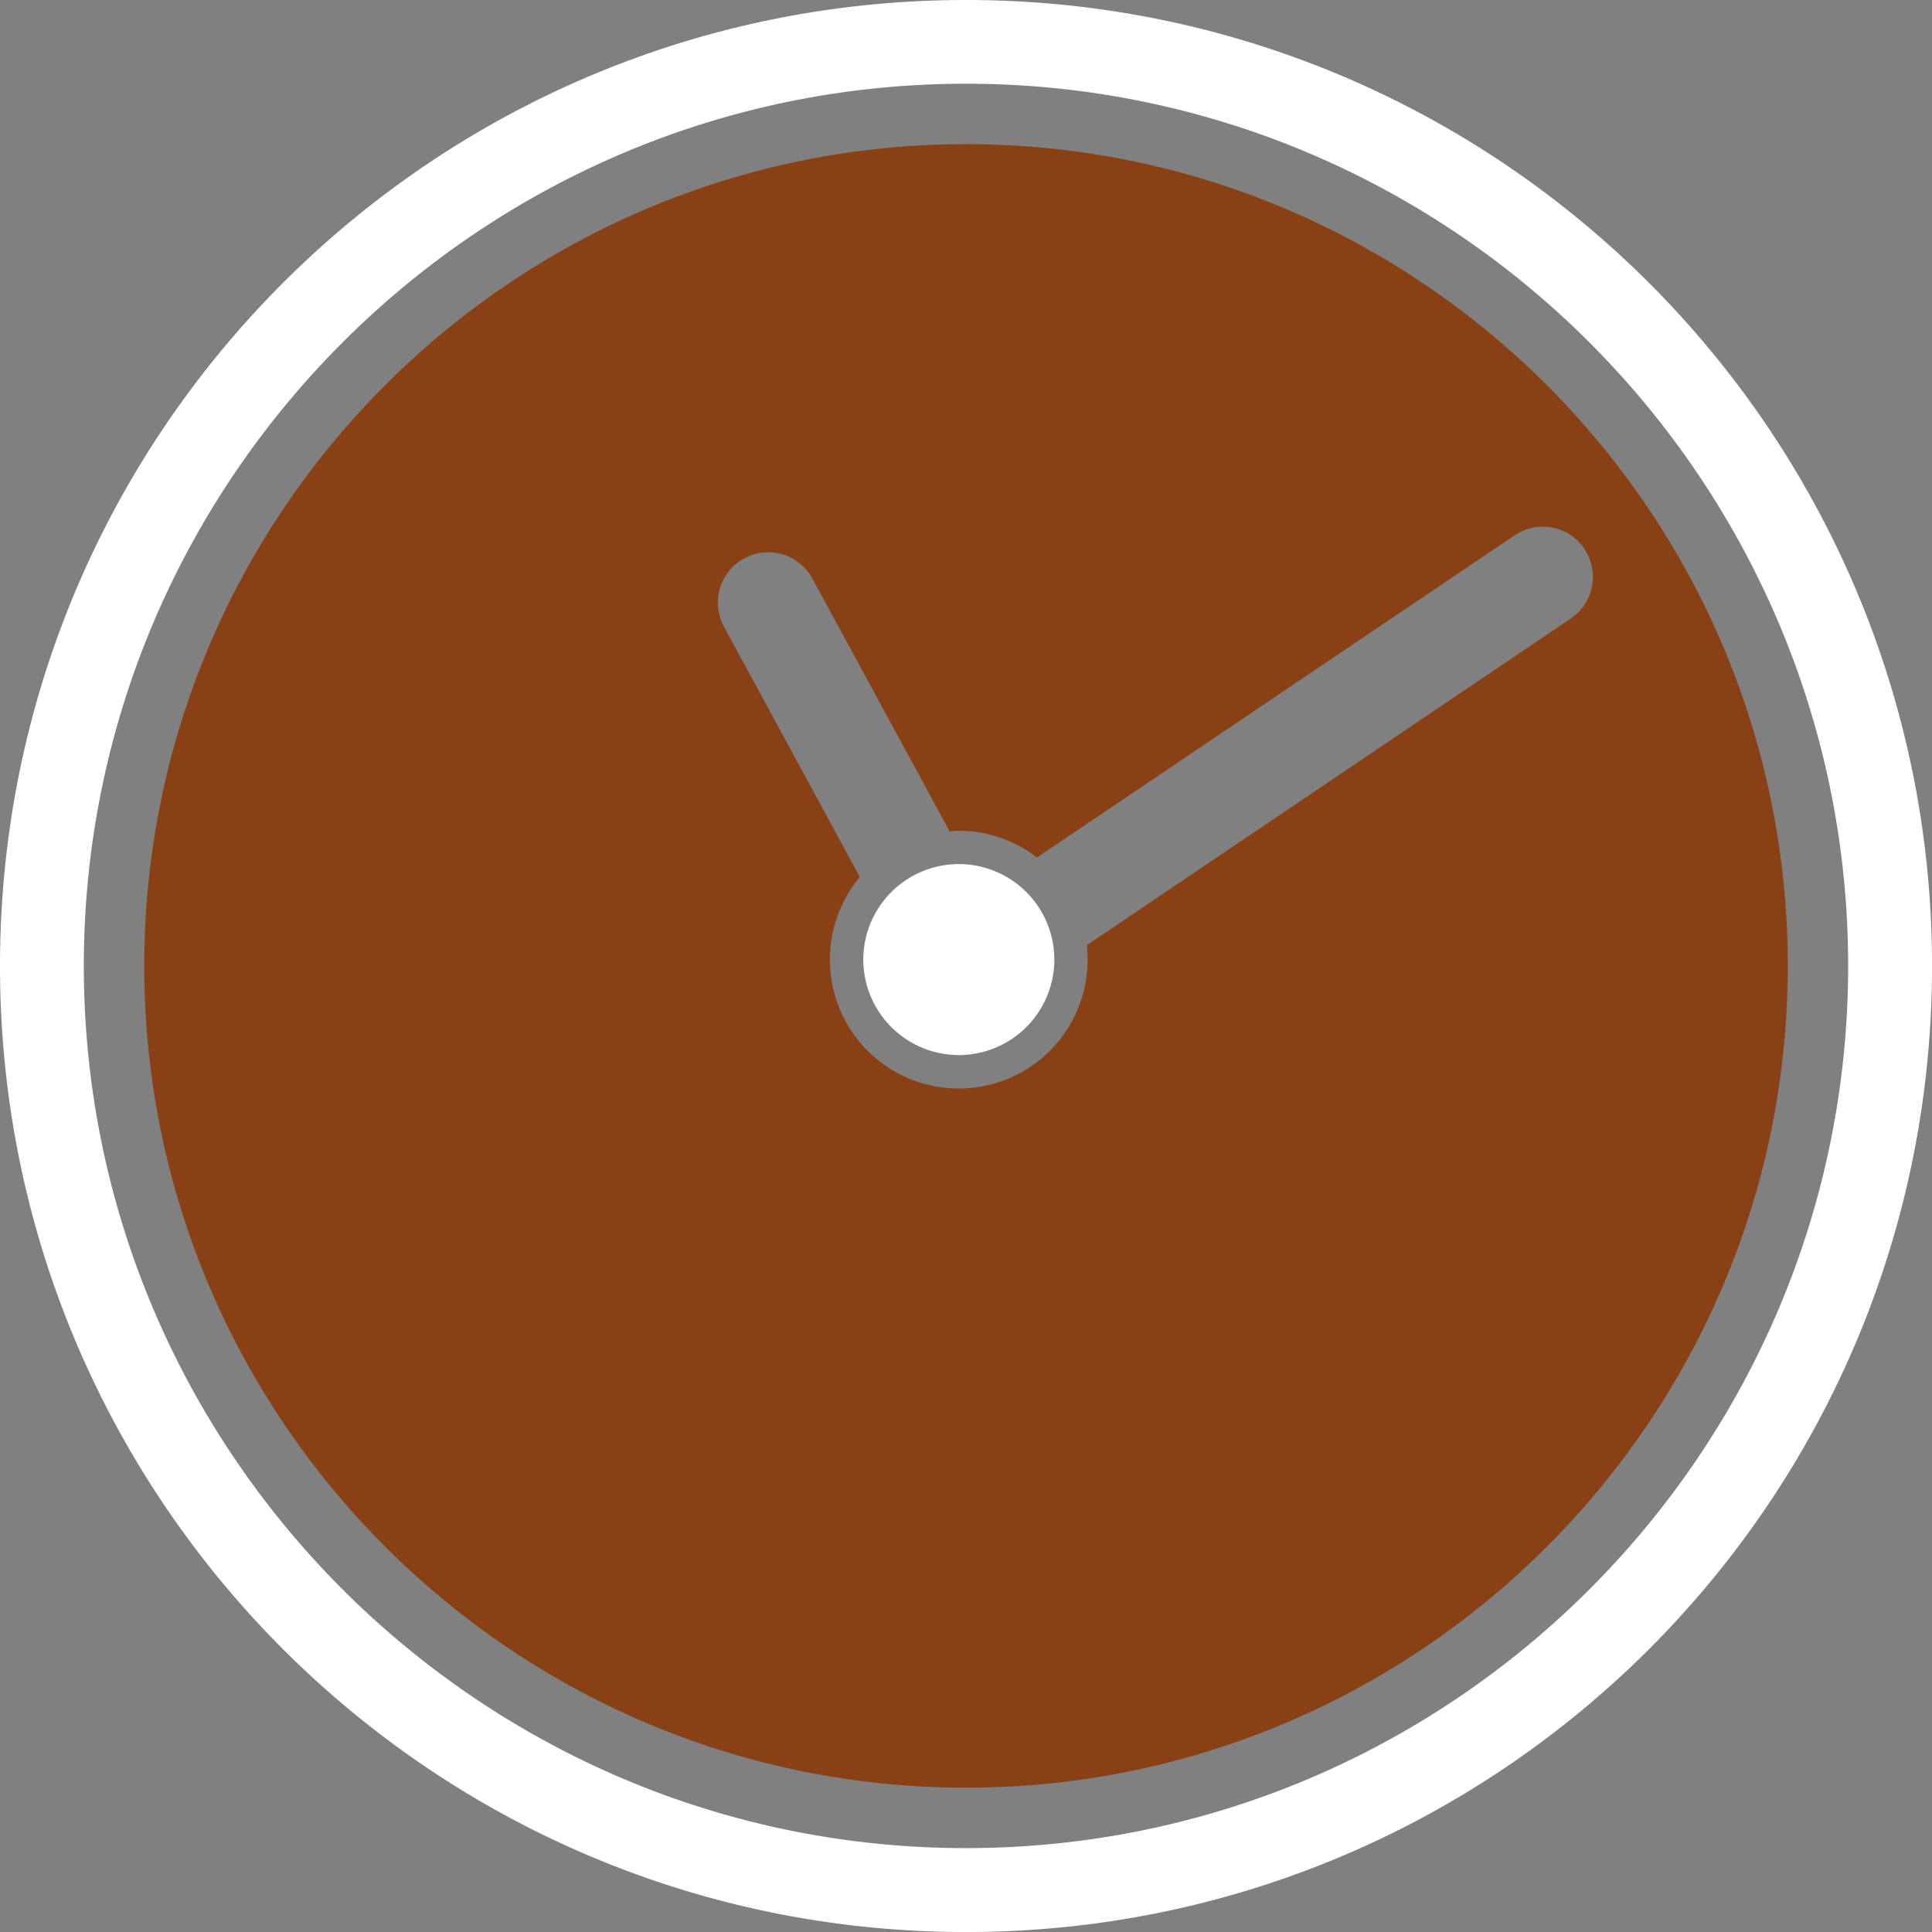
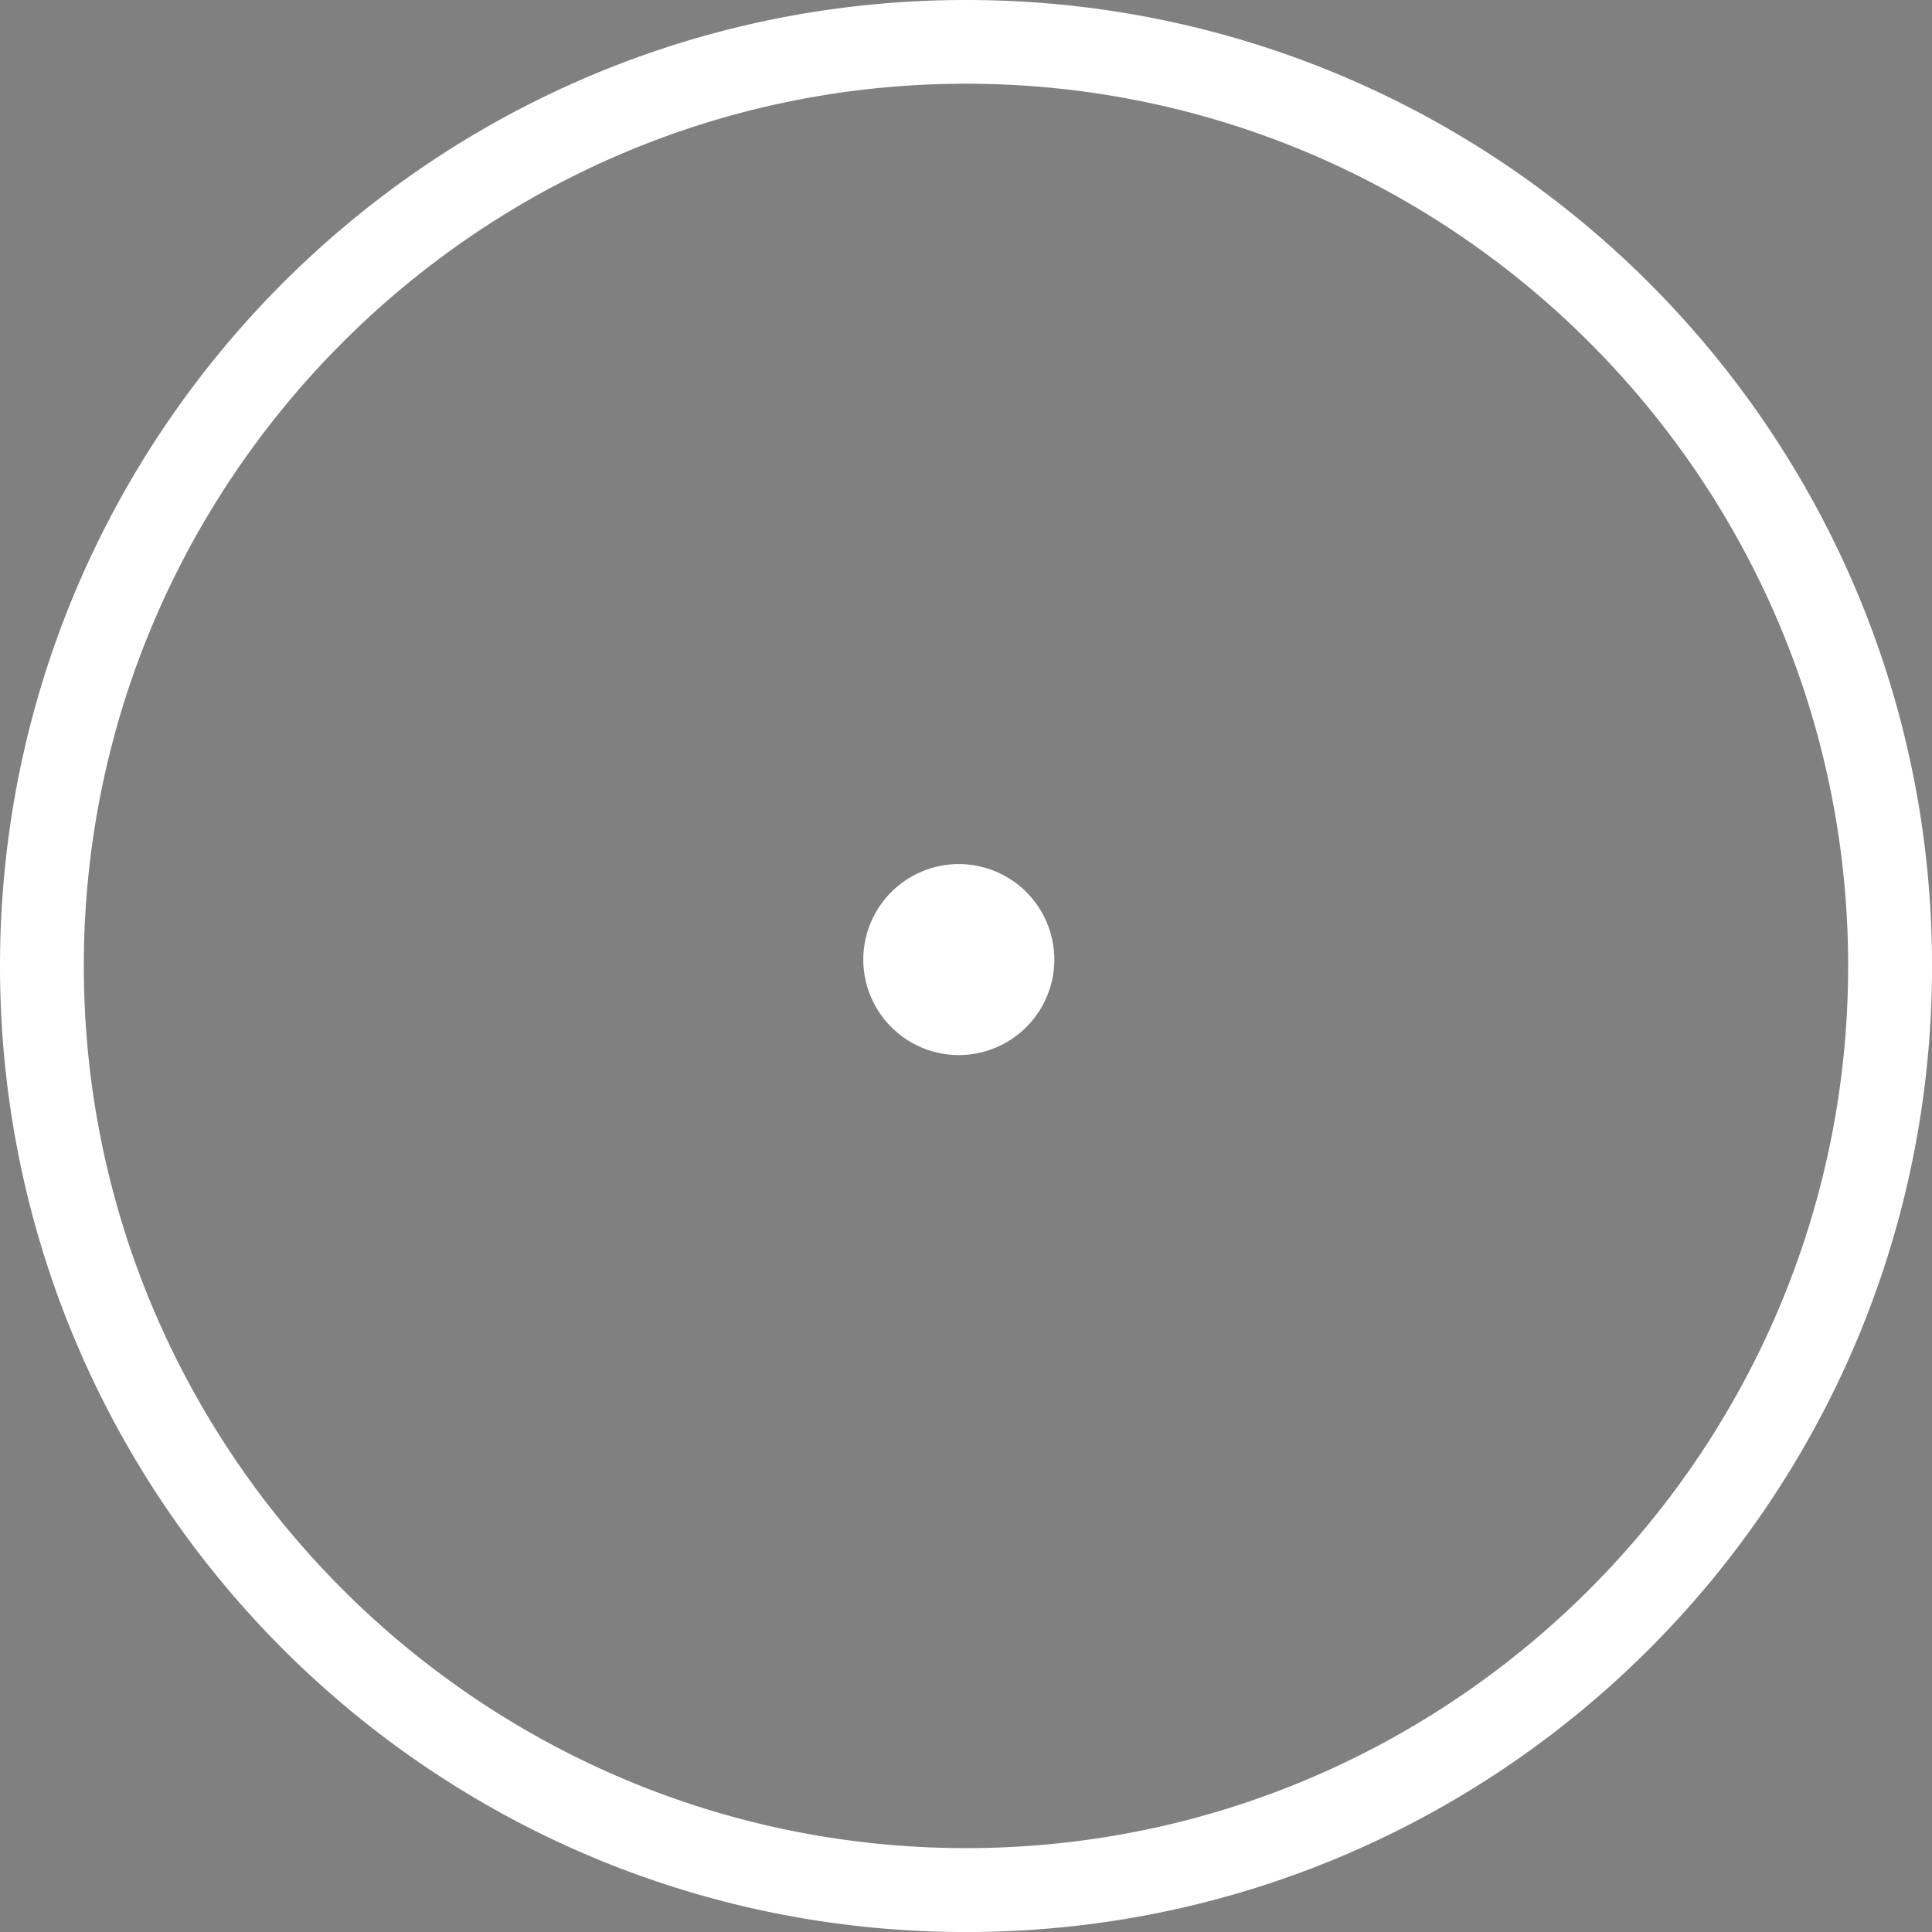
<svg xmlns="http://www.w3.org/2000/svg" width="59.999" height="60">
  <rect width="100%" height="100%" fill="#808080" stroke="none" />
-   <path d="M30 4.477c-14.072 0-25.52 11.45-25.52 25.52s11.45 25.52 25.52 25.52 25.52-11.447 25.52-25.52S44.07 4.477 30 4.477zM49.2 17.042c.482.715.293 1.687-.42 2.168L33.752 29.353c.016.147.025.295.025.45a4 4 0 1 1-8.004 0c0-.978.35-1.873.93-2.567l-4.22-7.774c-.412-.76-.132-1.71.628-2.12a1.56 1.56 0 0 1 2.119.627l4.26 7.846c.093-.006.188-.015.284-.015.915 0 1.758.312 2.43.83l14.838-10.008c.714-.48 1.686-.292 2.167.424z" fill="#894014" />
  <path d="M30 0C13.43 0 0 13.43 0 30s13.43 30 30 30 30-13.43 30-30S46.567 0 30 0zm0 57.394c-15.106 0-27.397-12.3-27.397-27.397S14.892 2.6 30 2.6s27.395 12.3 27.395 27.397S45.105 57.394 30 57.394zm-.225-30.56a2.97 2.97 0 0 0-2.965 2.966 2.97 2.97 0 0 0 2.965 2.966 2.97 2.97 0 0 0 2.968-2.966 2.97 2.97 0 0 0-2.968-2.966z" fill="#fff" />
</svg>